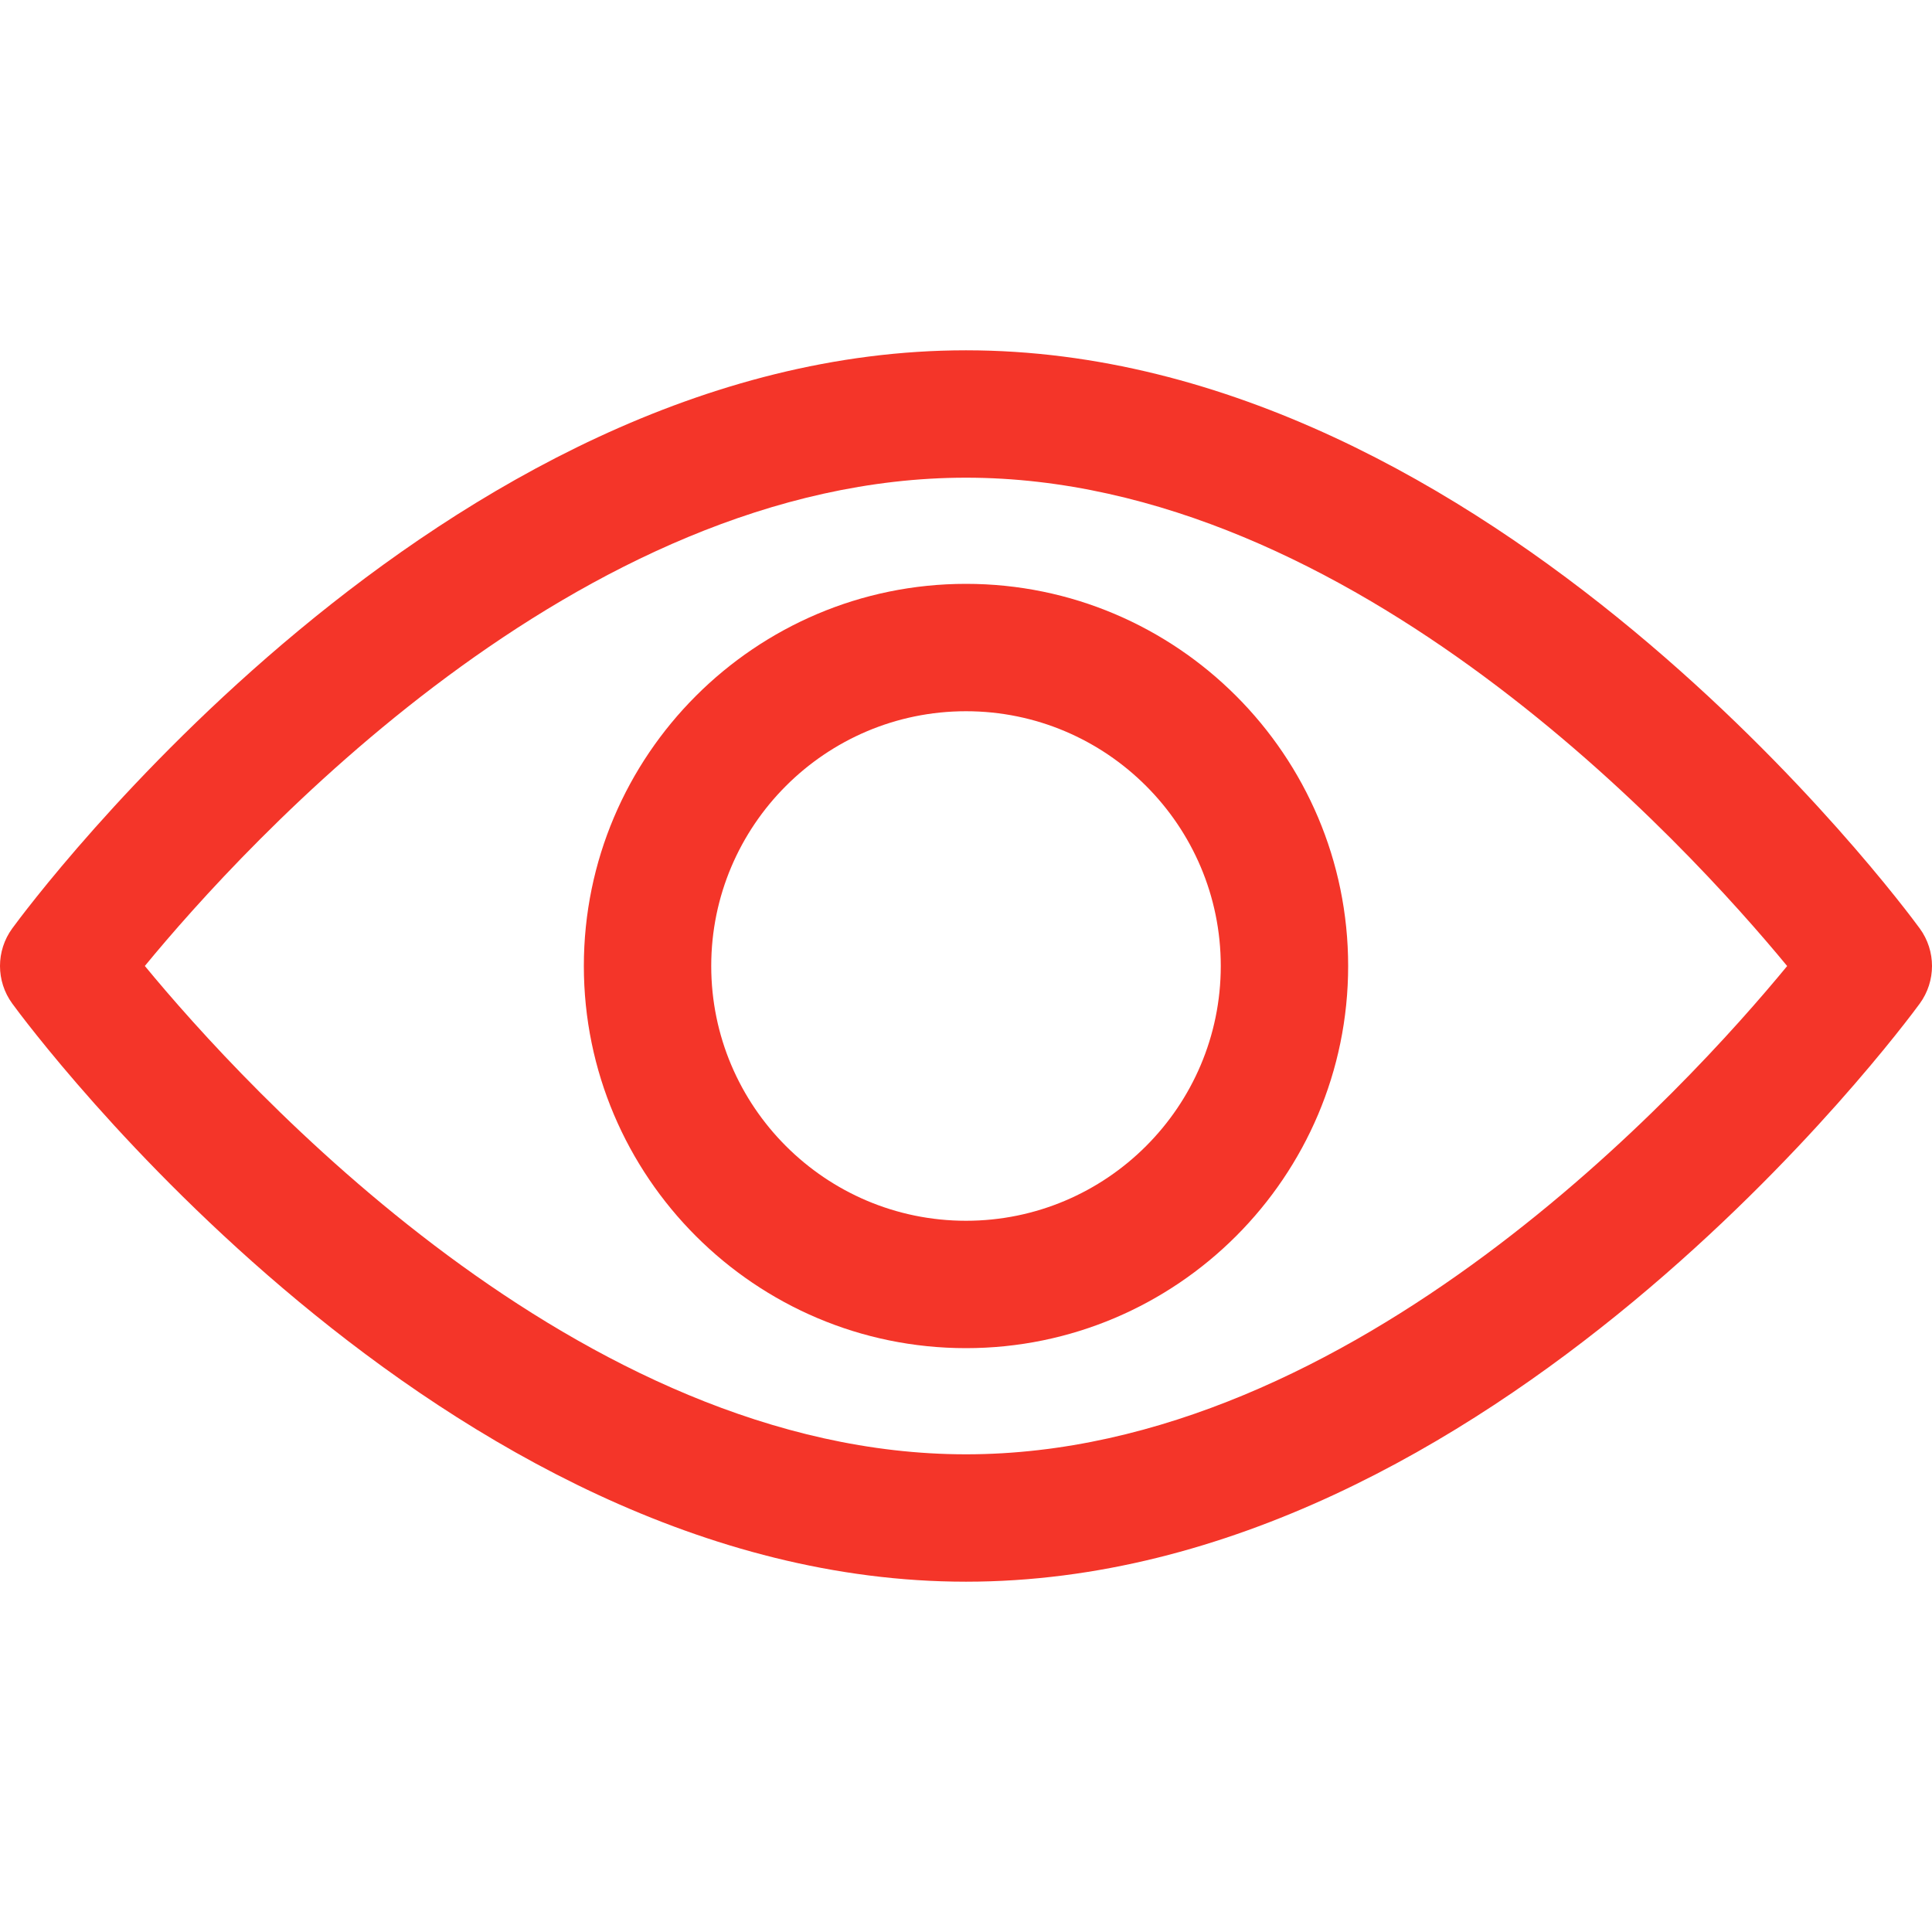
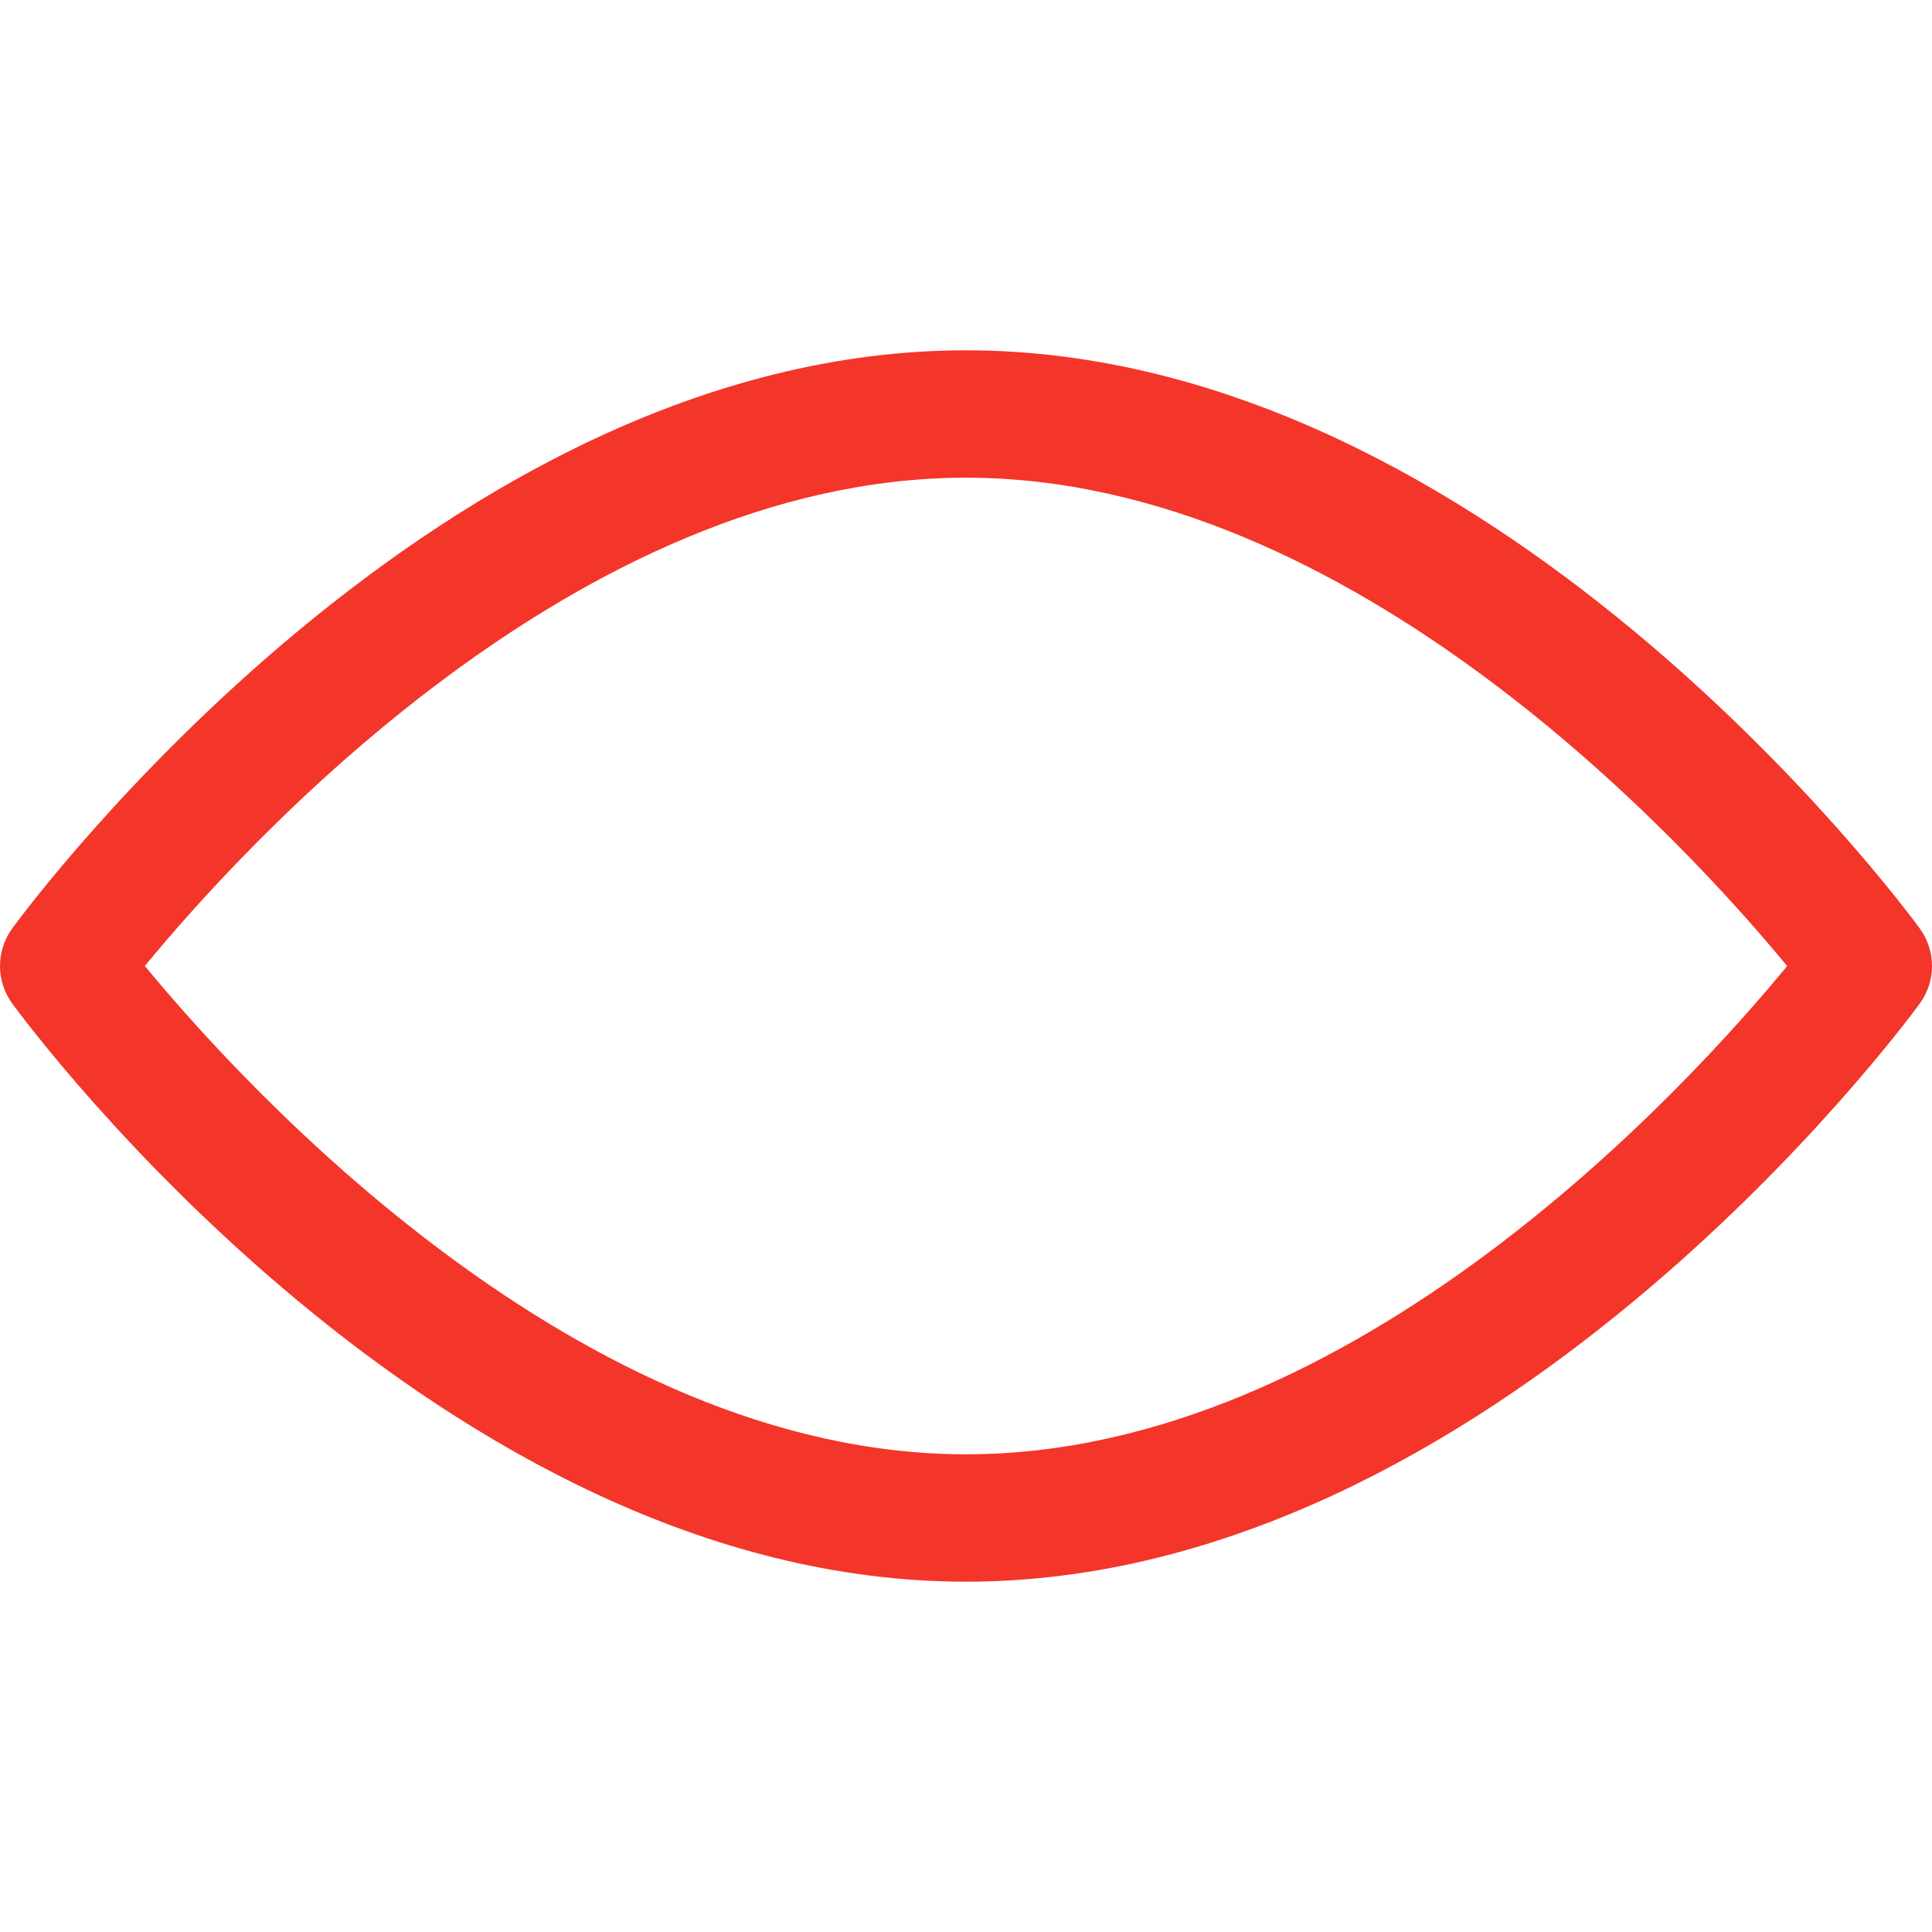
<svg xmlns="http://www.w3.org/2000/svg" width="60" height="60" viewBox="0 0 60 60" fill="none">
  <path d="M59.619 28.833C59.083 28.1 46.311 10.879 30 10.879C13.688 10.879 0.916 28.1 0.381 28.832C-0.127 29.528 -0.127 30.471 0.381 31.167C0.916 31.9 13.688 49.121 30 49.121C46.311 49.121 59.083 31.9 59.619 31.168C60.127 30.472 60.127 29.528 59.619 28.833ZM30 45.165C17.985 45.165 7.578 33.735 4.498 29.999C7.574 26.259 17.959 14.835 30 14.835C42.014 14.835 52.42 26.263 55.502 30.001C52.425 33.741 42.041 45.165 30 45.165Z" fill="#F43529" />
-   <path d="M30 18.132C23.456 18.132 18.132 23.456 18.132 30C18.132 36.544 23.456 41.868 30 41.868C36.544 41.868 41.868 36.544 41.868 30C41.868 23.456 36.544 18.132 30 18.132ZM30 37.912C25.637 37.912 22.088 34.363 22.088 30C22.088 25.637 25.637 22.088 30 22.088C34.363 22.088 37.912 25.637 37.912 30C37.912 34.363 34.363 37.912 30 37.912Z" fill="#F43529" />
</svg>